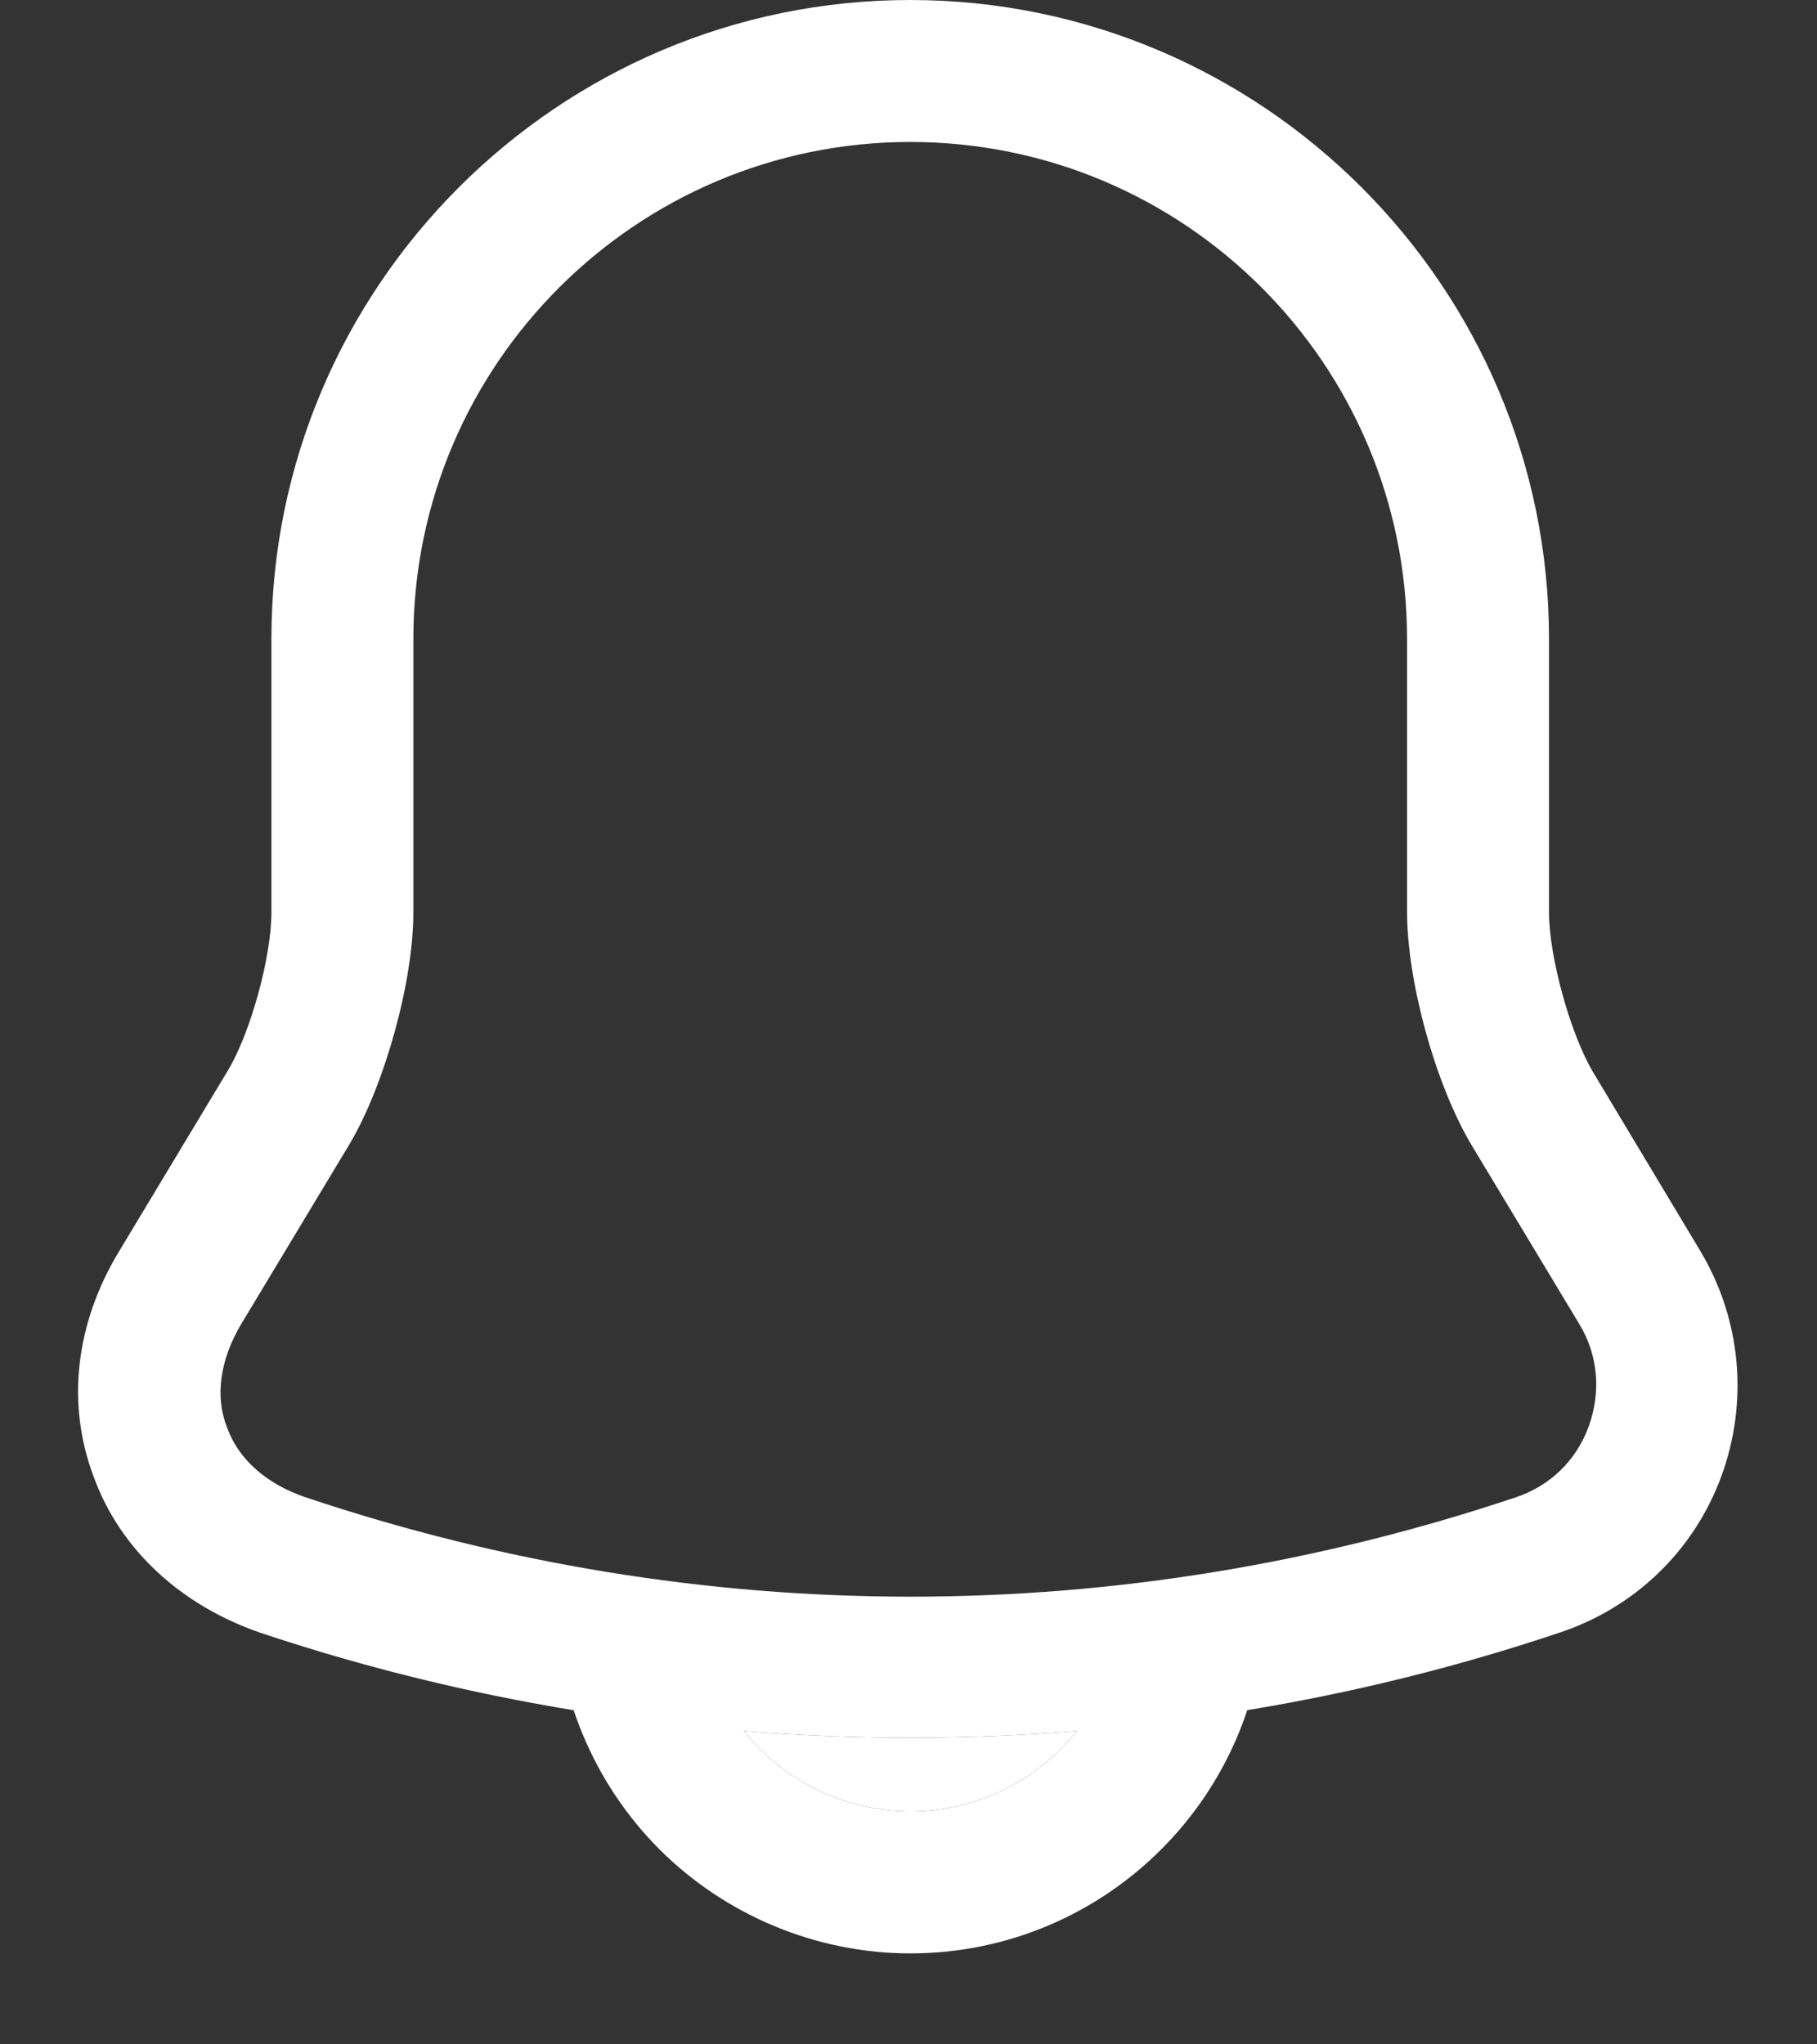
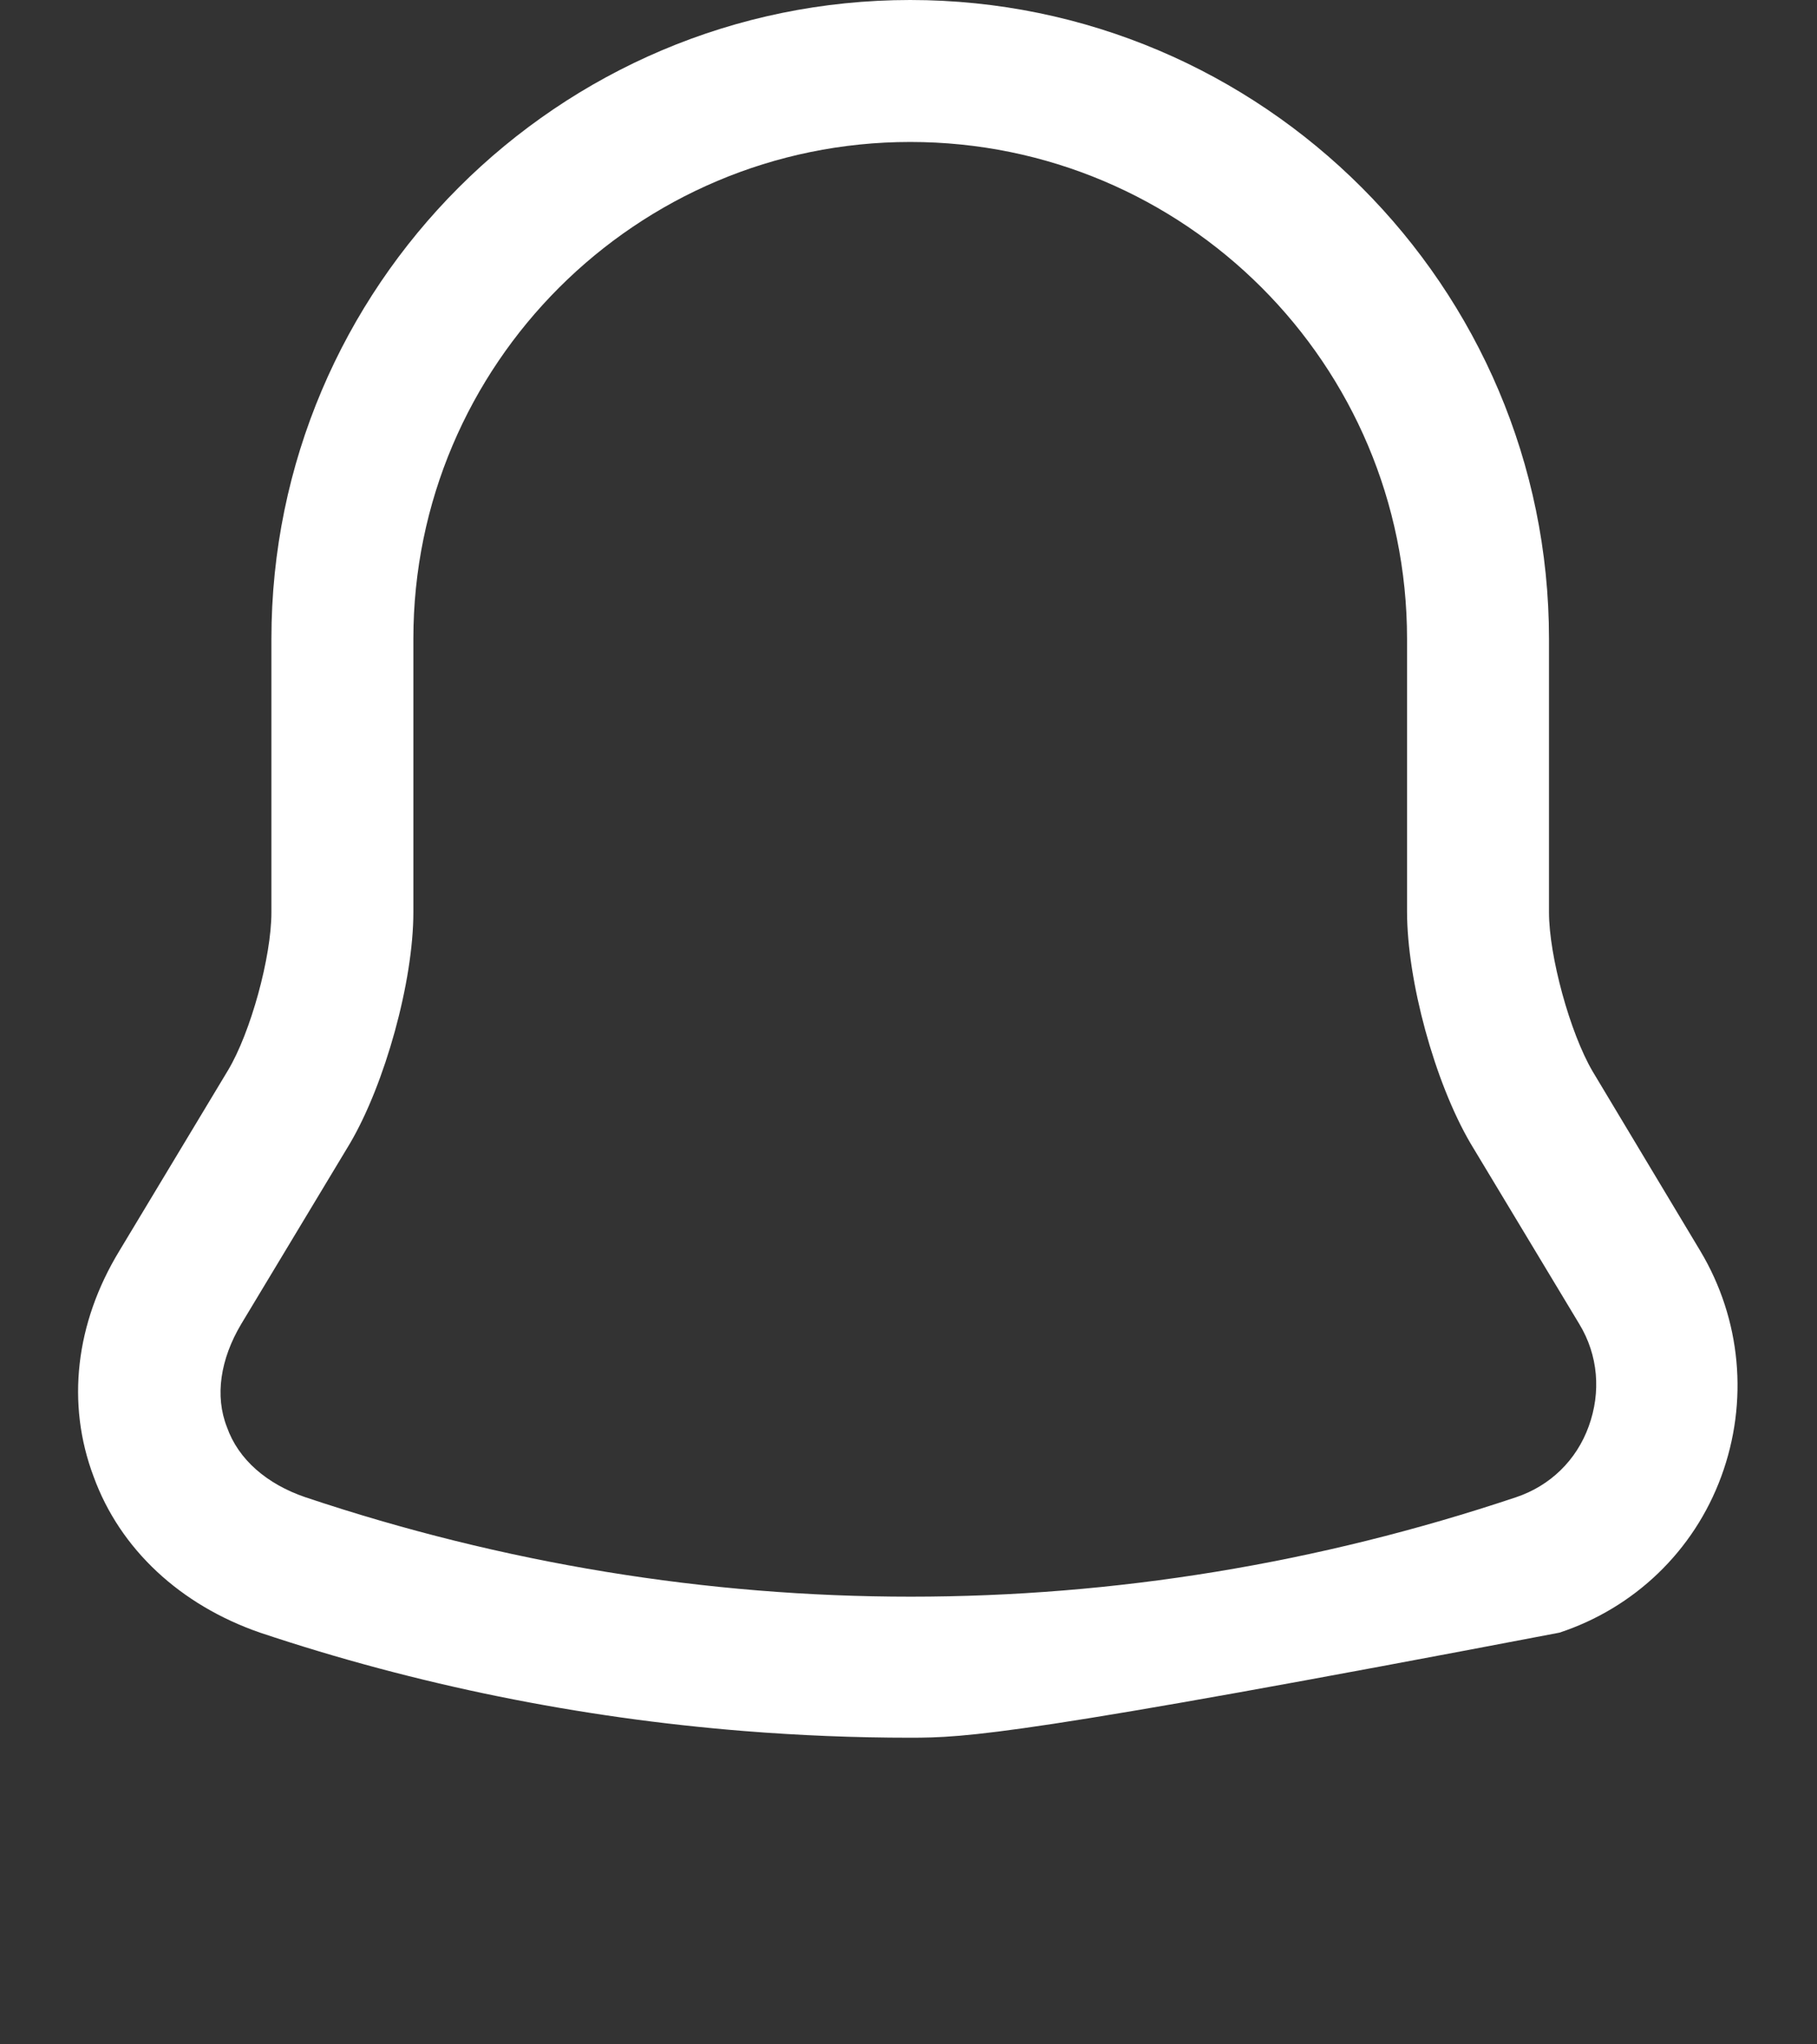
<svg xmlns="http://www.w3.org/2000/svg" width="16" height="18" viewBox="0 0 16 18" fill="none">
  <rect x="0" y="0" width="16" height="18" fill="#333333" stroke="none" />
-   <path d="M8.015 15.3C7.526 15.3 7.037 15.28 6.55 15.241C5.102 15.125 3.668 14.836 2.29 14.375C1.59 14.133 1.057 13.642 0.824 13C0.582 12.358 0.665 11.65 1.049 11.017L2.007 9.425C2.207 9.092 2.39 8.425 2.39 8.033V5.625C2.39 2.525 4.915 0 8.015 0C11.115 0 13.64 2.525 13.64 5.625V8.033C13.64 8.417 13.824 9.092 14.024 9.433L14.974 11.017C15.332 11.617 15.399 12.342 15.157 13C14.915 13.658 14.39 14.158 13.732 14.375C12.361 14.836 10.929 15.125 9.482 15.241C8.994 15.28 8.505 15.3 8.015 15.3ZM8.015 1.25C5.607 1.25 3.64 3.208 3.64 5.625V8.033C3.64 8.642 3.39 9.542 3.082 10.067L2.124 11.658C1.94 11.967 1.89 12.292 1.999 12.567C2.099 12.85 2.349 13.067 2.69 13.183C6.174 14.35 9.865 14.35 13.349 13.183C13.649 13.083 13.882 12.858 13.99 12.558C14.099 12.258 14.074 11.933 13.907 11.658L12.949 10.067C12.632 9.525 12.39 8.633 12.39 8.025V5.625C12.39 3.208 10.432 1.25 8.015 1.25Z" fill="white" />
-   <path d="M8.016 17.199C7.191 17.199 6.391 16.866 5.807 16.283C5.224 15.699 4.891 14.899 4.891 14.074H6.141C6.141 14.496 6.288 14.911 6.55 15.241C6.594 15.296 6.641 15.349 6.691 15.399C7.041 15.749 7.524 15.949 8.016 15.949C8.608 15.949 9.138 15.672 9.482 15.241C9.738 14.921 9.891 14.515 9.891 14.074H11.141C11.141 15.799 9.741 17.199 8.016 17.199Z" fill="white" />
-   <path d="M8.015 15.3C7.526 15.3 7.037 15.28 6.55 15.241C6.594 15.296 6.641 15.349 6.691 15.399C7.041 15.749 7.524 15.949 8.016 15.949C8.608 15.949 9.138 15.672 9.482 15.241C8.994 15.28 8.505 15.3 8.015 15.3Z" fill="white" />
+   <path d="M8.015 15.3C7.526 15.3 7.037 15.28 6.55 15.241C5.102 15.125 3.668 14.836 2.29 14.375C1.59 14.133 1.057 13.642 0.824 13C0.582 12.358 0.665 11.65 1.049 11.017L2.007 9.425C2.207 9.092 2.39 8.425 2.39 8.033V5.625C2.39 2.525 4.915 0 8.015 0C11.115 0 13.64 2.525 13.64 5.625V8.033C13.64 8.417 13.824 9.092 14.024 9.433L14.974 11.017C15.332 11.617 15.399 12.342 15.157 13C14.915 13.658 14.39 14.158 13.732 14.375C8.994 15.28 8.505 15.3 8.015 15.3ZM8.015 1.25C5.607 1.25 3.64 3.208 3.64 5.625V8.033C3.64 8.642 3.39 9.542 3.082 10.067L2.124 11.658C1.94 11.967 1.89 12.292 1.999 12.567C2.099 12.85 2.349 13.067 2.69 13.183C6.174 14.35 9.865 14.35 13.349 13.183C13.649 13.083 13.882 12.858 13.99 12.558C14.099 12.258 14.074 11.933 13.907 11.658L12.949 10.067C12.632 9.525 12.39 8.633 12.39 8.025V5.625C12.39 3.208 10.432 1.25 8.015 1.25Z" fill="white" />
</svg>